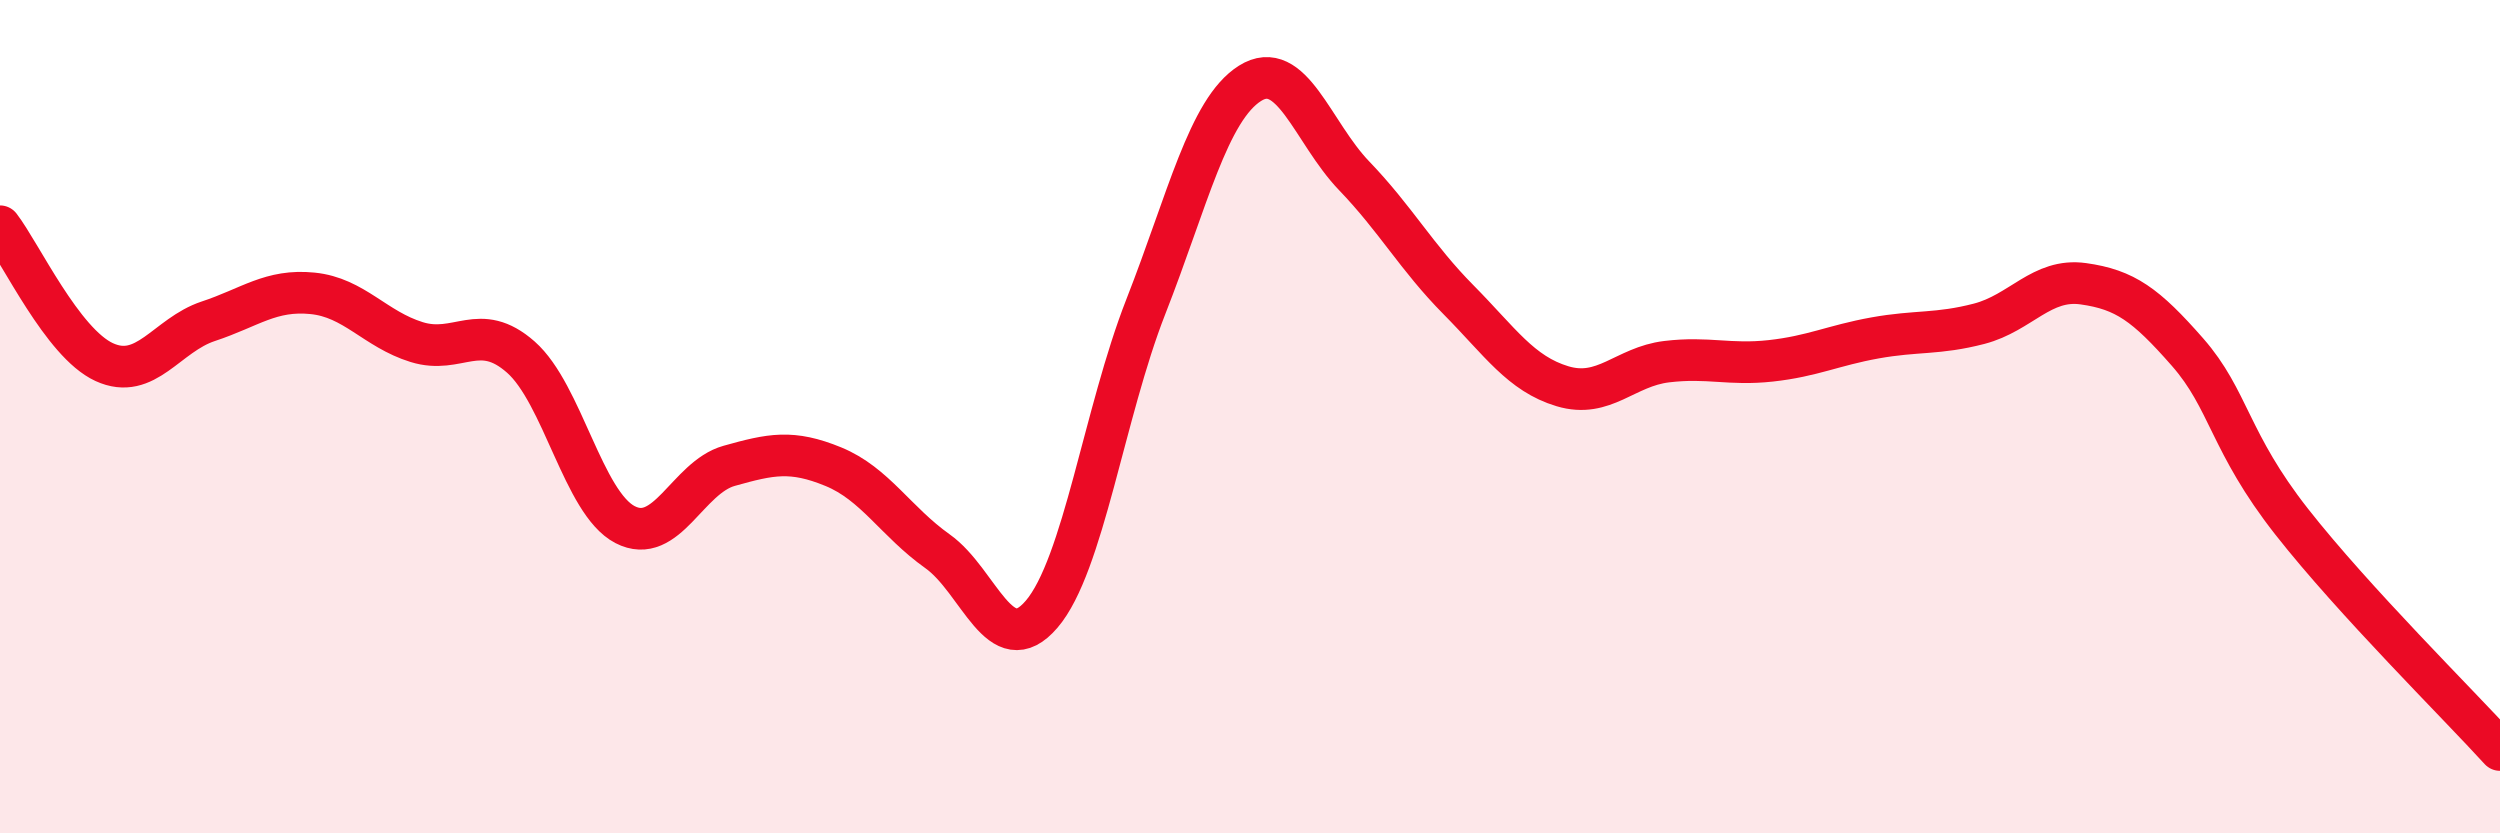
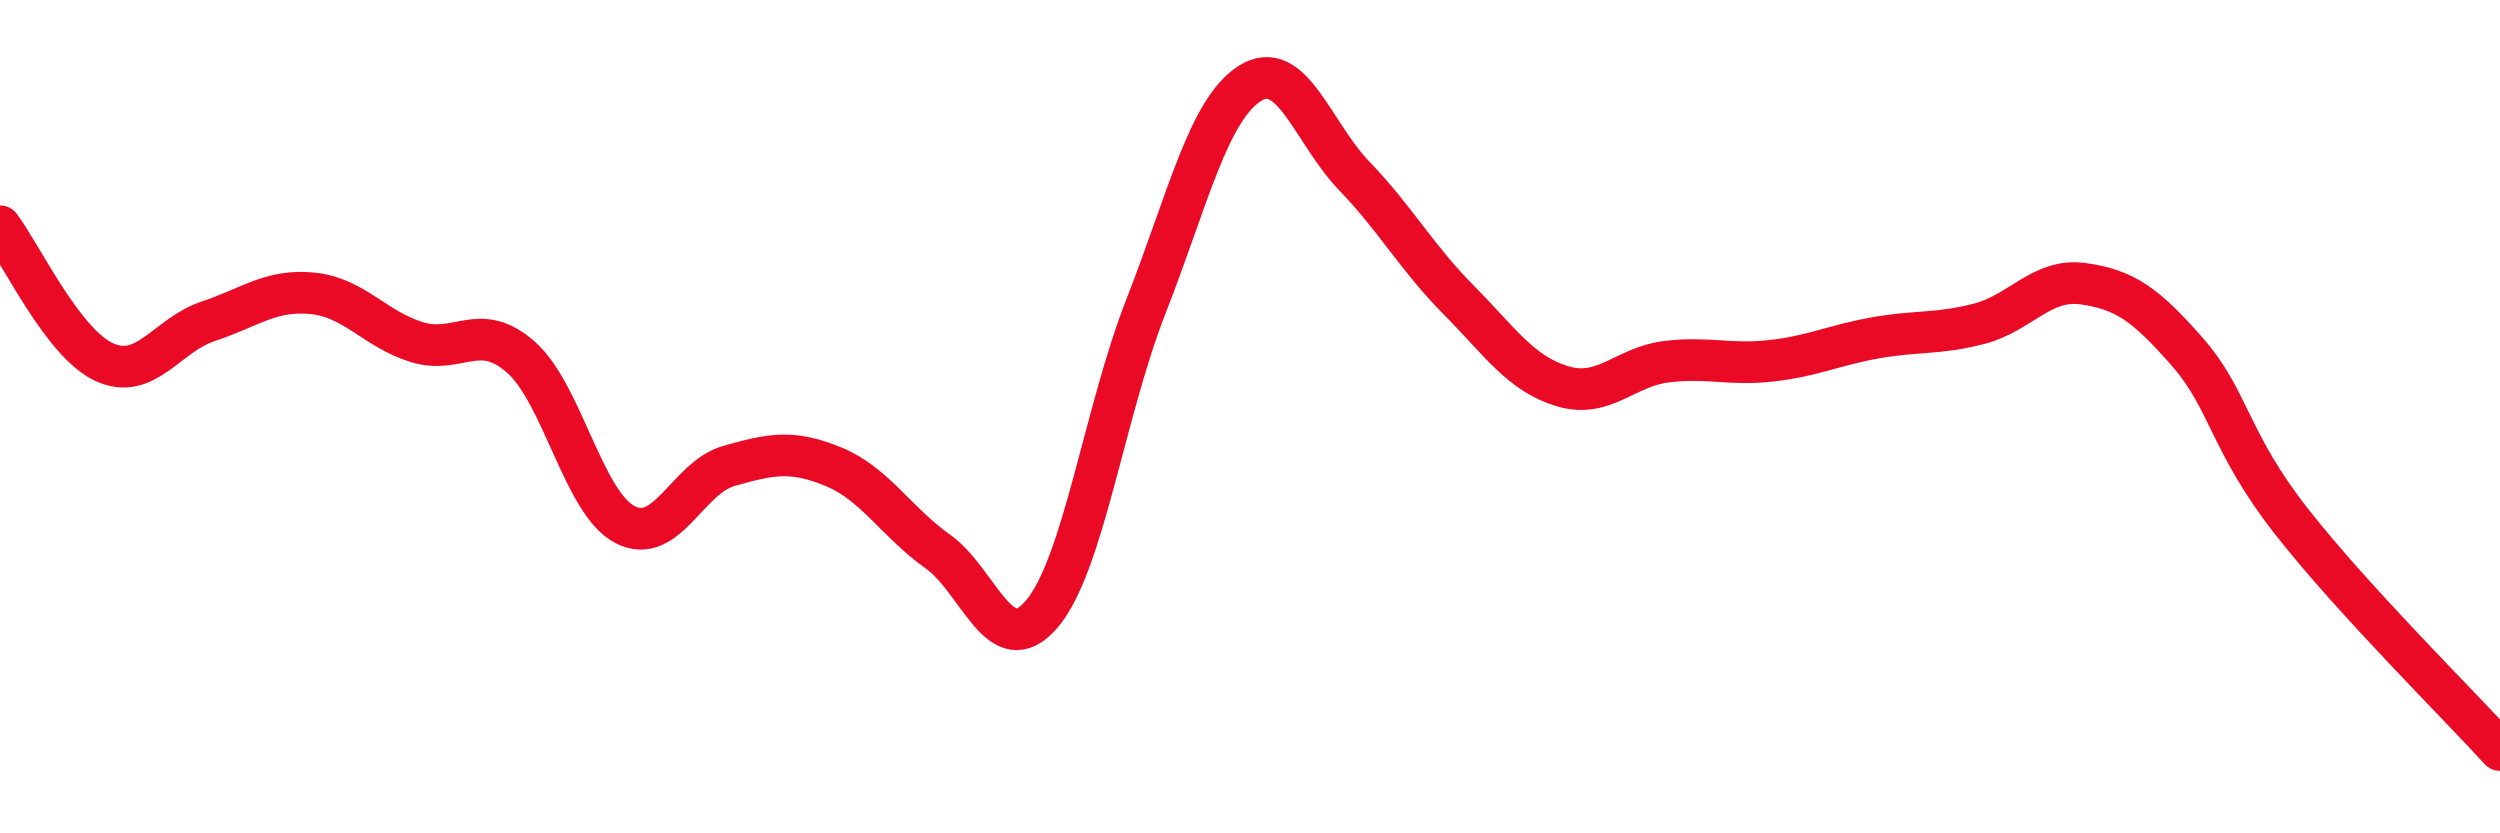
<svg xmlns="http://www.w3.org/2000/svg" width="60" height="20" viewBox="0 0 60 20">
-   <path d="M 0,5.43 C 0.5,6.08 1.5,8.23 2.5,8.69 C 3.5,9.15 4,8.04 5,7.71 C 6,7.38 6.5,6.94 7.5,7.04 C 8.5,7.14 9,7.9 10,8.21 C 11,8.52 11.5,7.69 12.5,8.57 C 13.5,9.45 14,12.07 15,12.59 C 16,13.11 16.5,11.46 17.5,11.18 C 18.5,10.9 19,10.79 20,11.2 C 21,11.61 21.5,12.52 22.5,13.23 C 23.5,13.94 24,15.91 25,14.74 C 26,13.57 26.5,9.91 27.5,7.36 C 28.5,4.81 29,2.63 30,2 C 31,1.37 31.5,3.18 32.5,4.22 C 33.5,5.26 34,6.18 35,7.19 C 36,8.2 36.5,8.97 37.5,9.27 C 38.5,9.57 39,8.8 40,8.68 C 41,8.56 41.5,8.77 42.5,8.66 C 43.5,8.55 44,8.29 45,8.11 C 46,7.93 46.5,8.03 47.5,7.77 C 48.5,7.51 49,6.67 50,6.81 C 51,6.95 51.5,7.31 52.5,8.45 C 53.5,9.59 53.5,10.61 55,12.52 C 56.5,14.43 59,16.9 60,18L60 20L0 20Z" fill="#EB0A25" opacity="0.1" stroke-linecap="round" stroke-linejoin="round" />
  <path d="M 0,5.43 C 0.5,6.08 1.5,8.23 2.5,8.69 C 3.5,9.15 4,8.04 5,7.71 C 6,7.38 6.5,6.94 7.5,7.04 C 8.5,7.14 9,7.9 10,8.21 C 11,8.52 11.5,7.69 12.5,8.57 C 13.5,9.45 14,12.07 15,12.59 C 16,13.11 16.5,11.46 17.5,11.18 C 18.5,10.9 19,10.79 20,11.2 C 21,11.61 21.5,12.52 22.5,13.23 C 23.5,13.94 24,15.91 25,14.74 C 26,13.57 26.5,9.91 27.5,7.36 C 28.5,4.81 29,2.63 30,2 C 31,1.37 31.5,3.18 32.5,4.22 C 33.5,5.26 34,6.18 35,7.19 C 36,8.2 36.5,8.97 37.5,9.27 C 38.5,9.57 39,8.8 40,8.68 C 41,8.56 41.5,8.77 42.5,8.66 C 43.5,8.55 44,8.29 45,8.11 C 46,7.93 46.5,8.03 47.5,7.77 C 48.5,7.51 49,6.67 50,6.81 C 51,6.95 51.5,7.31 52.5,8.45 C 53.5,9.59 53.5,10.61 55,12.52 C 56.5,14.43 59,16.9 60,18" stroke="#EB0A25" stroke-width="1" fill="none" stroke-linecap="round" stroke-linejoin="round" />
</svg>